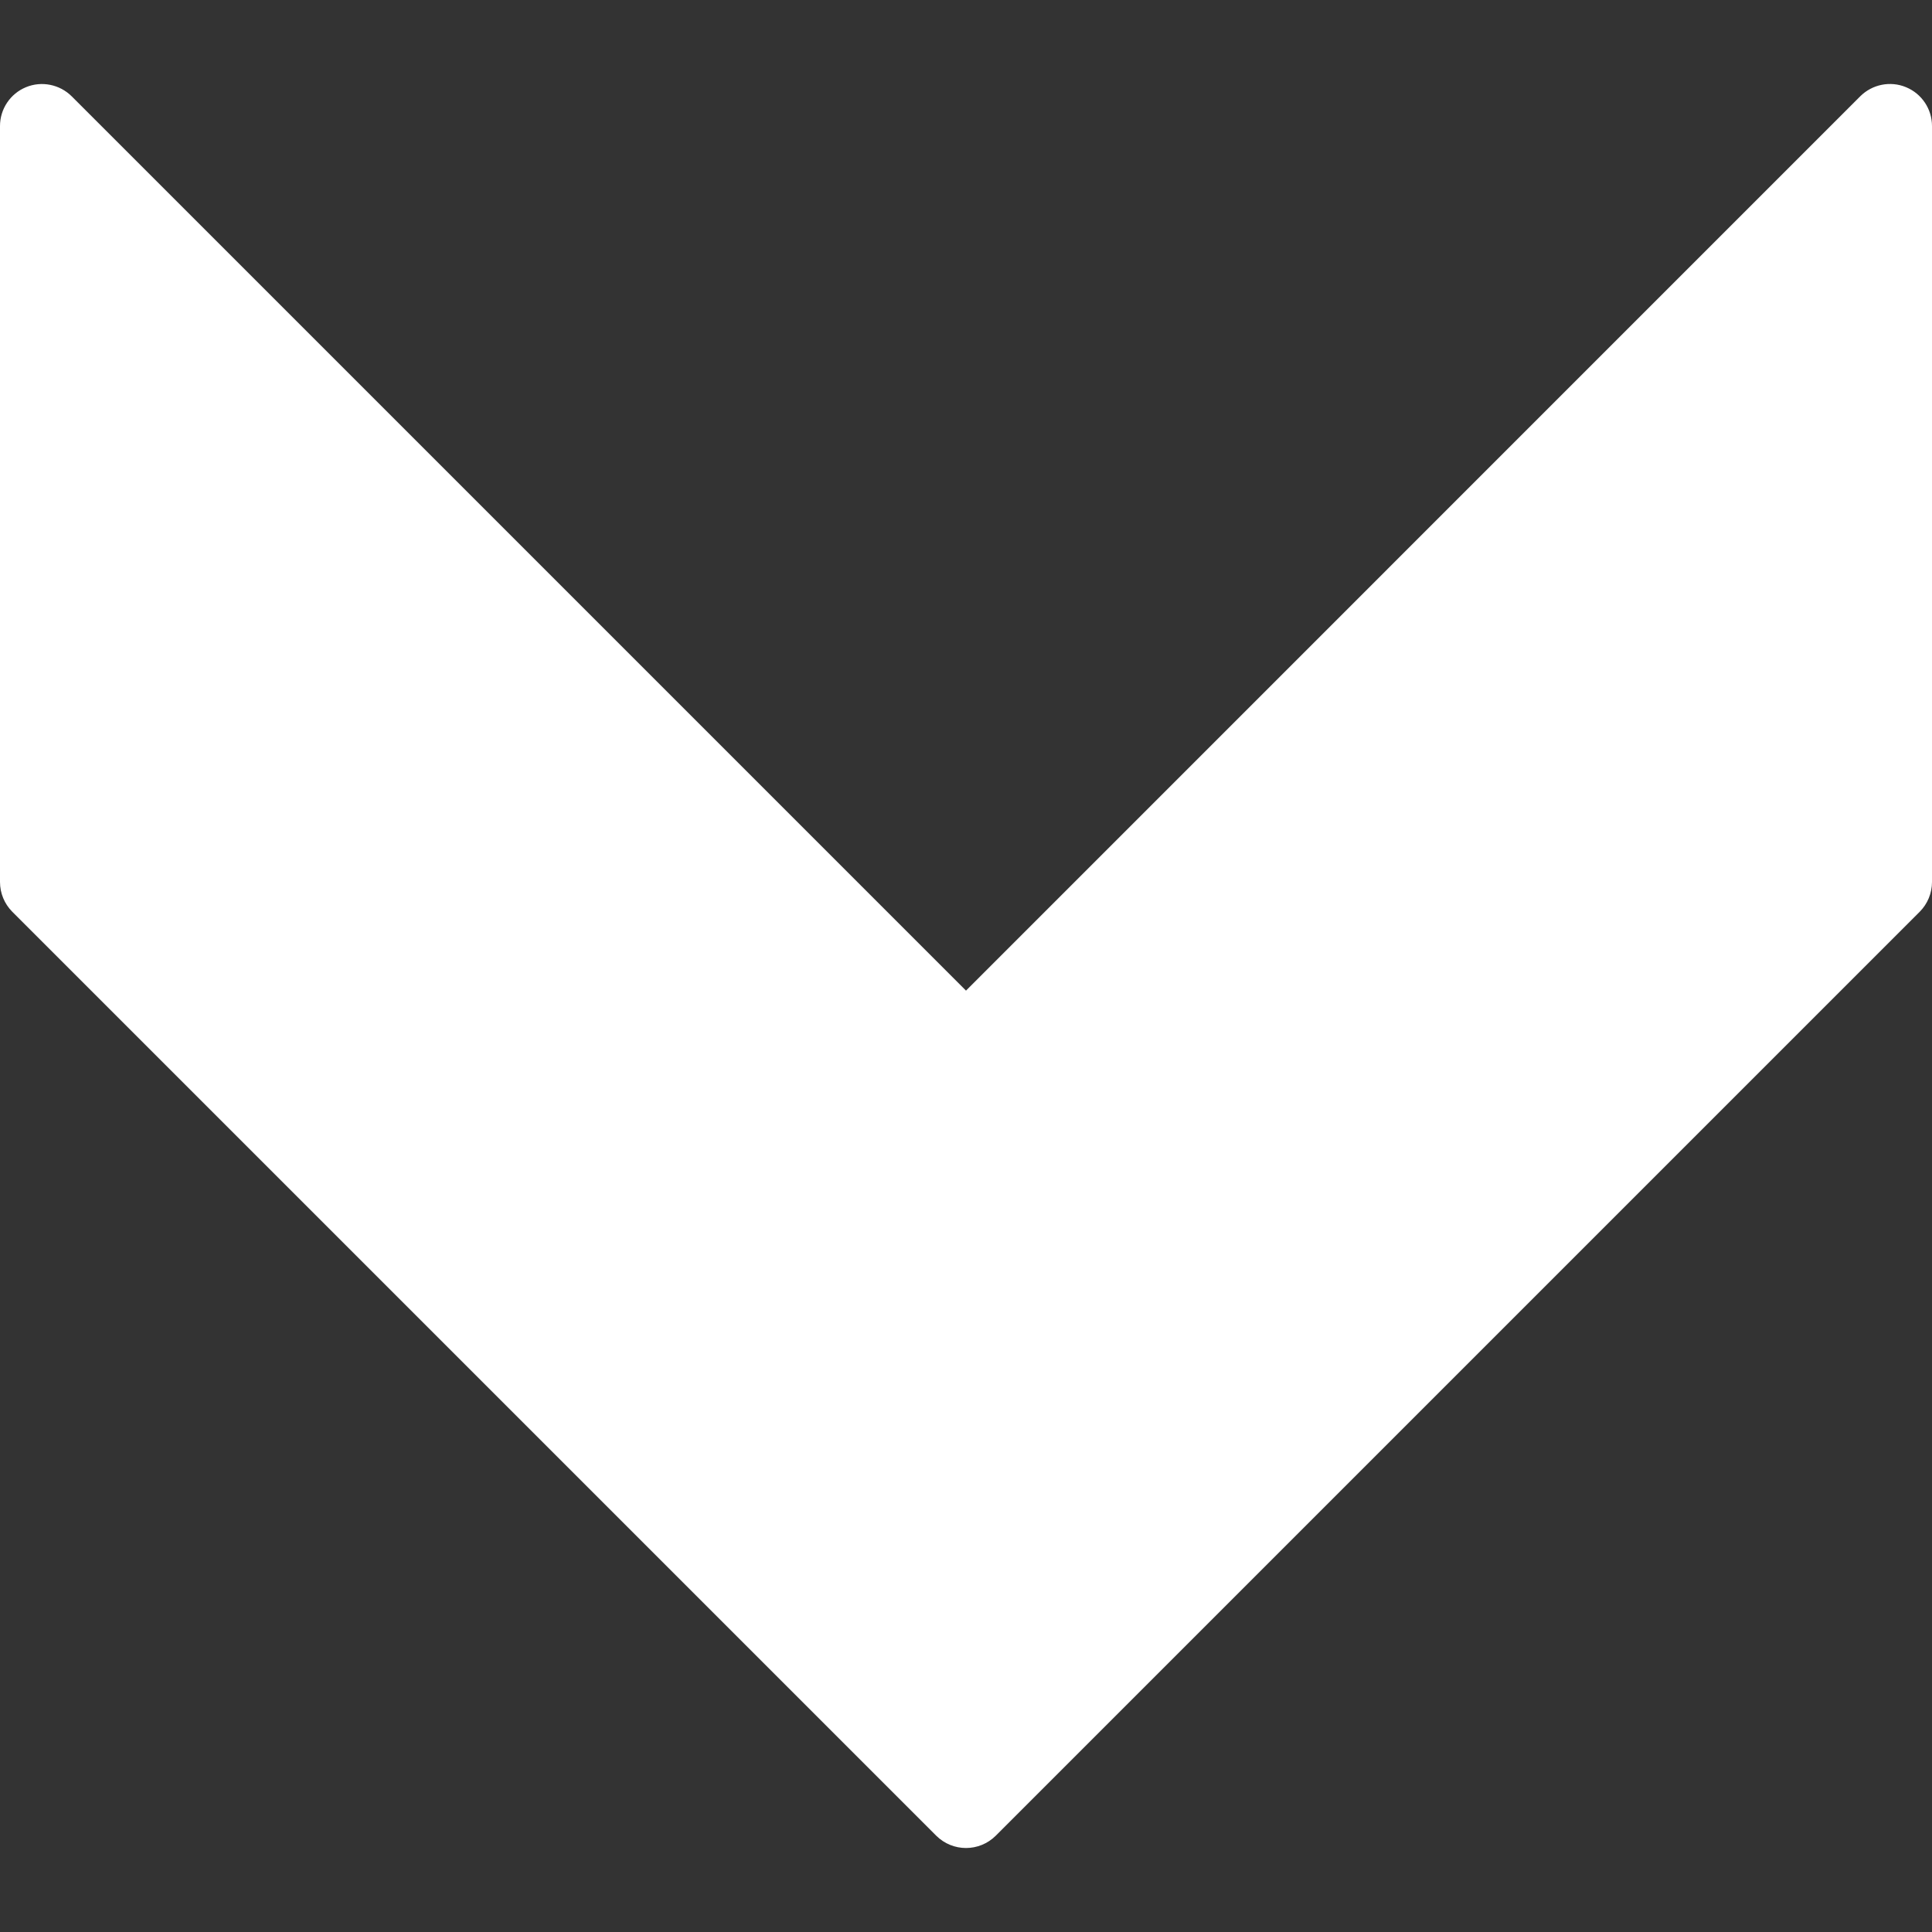
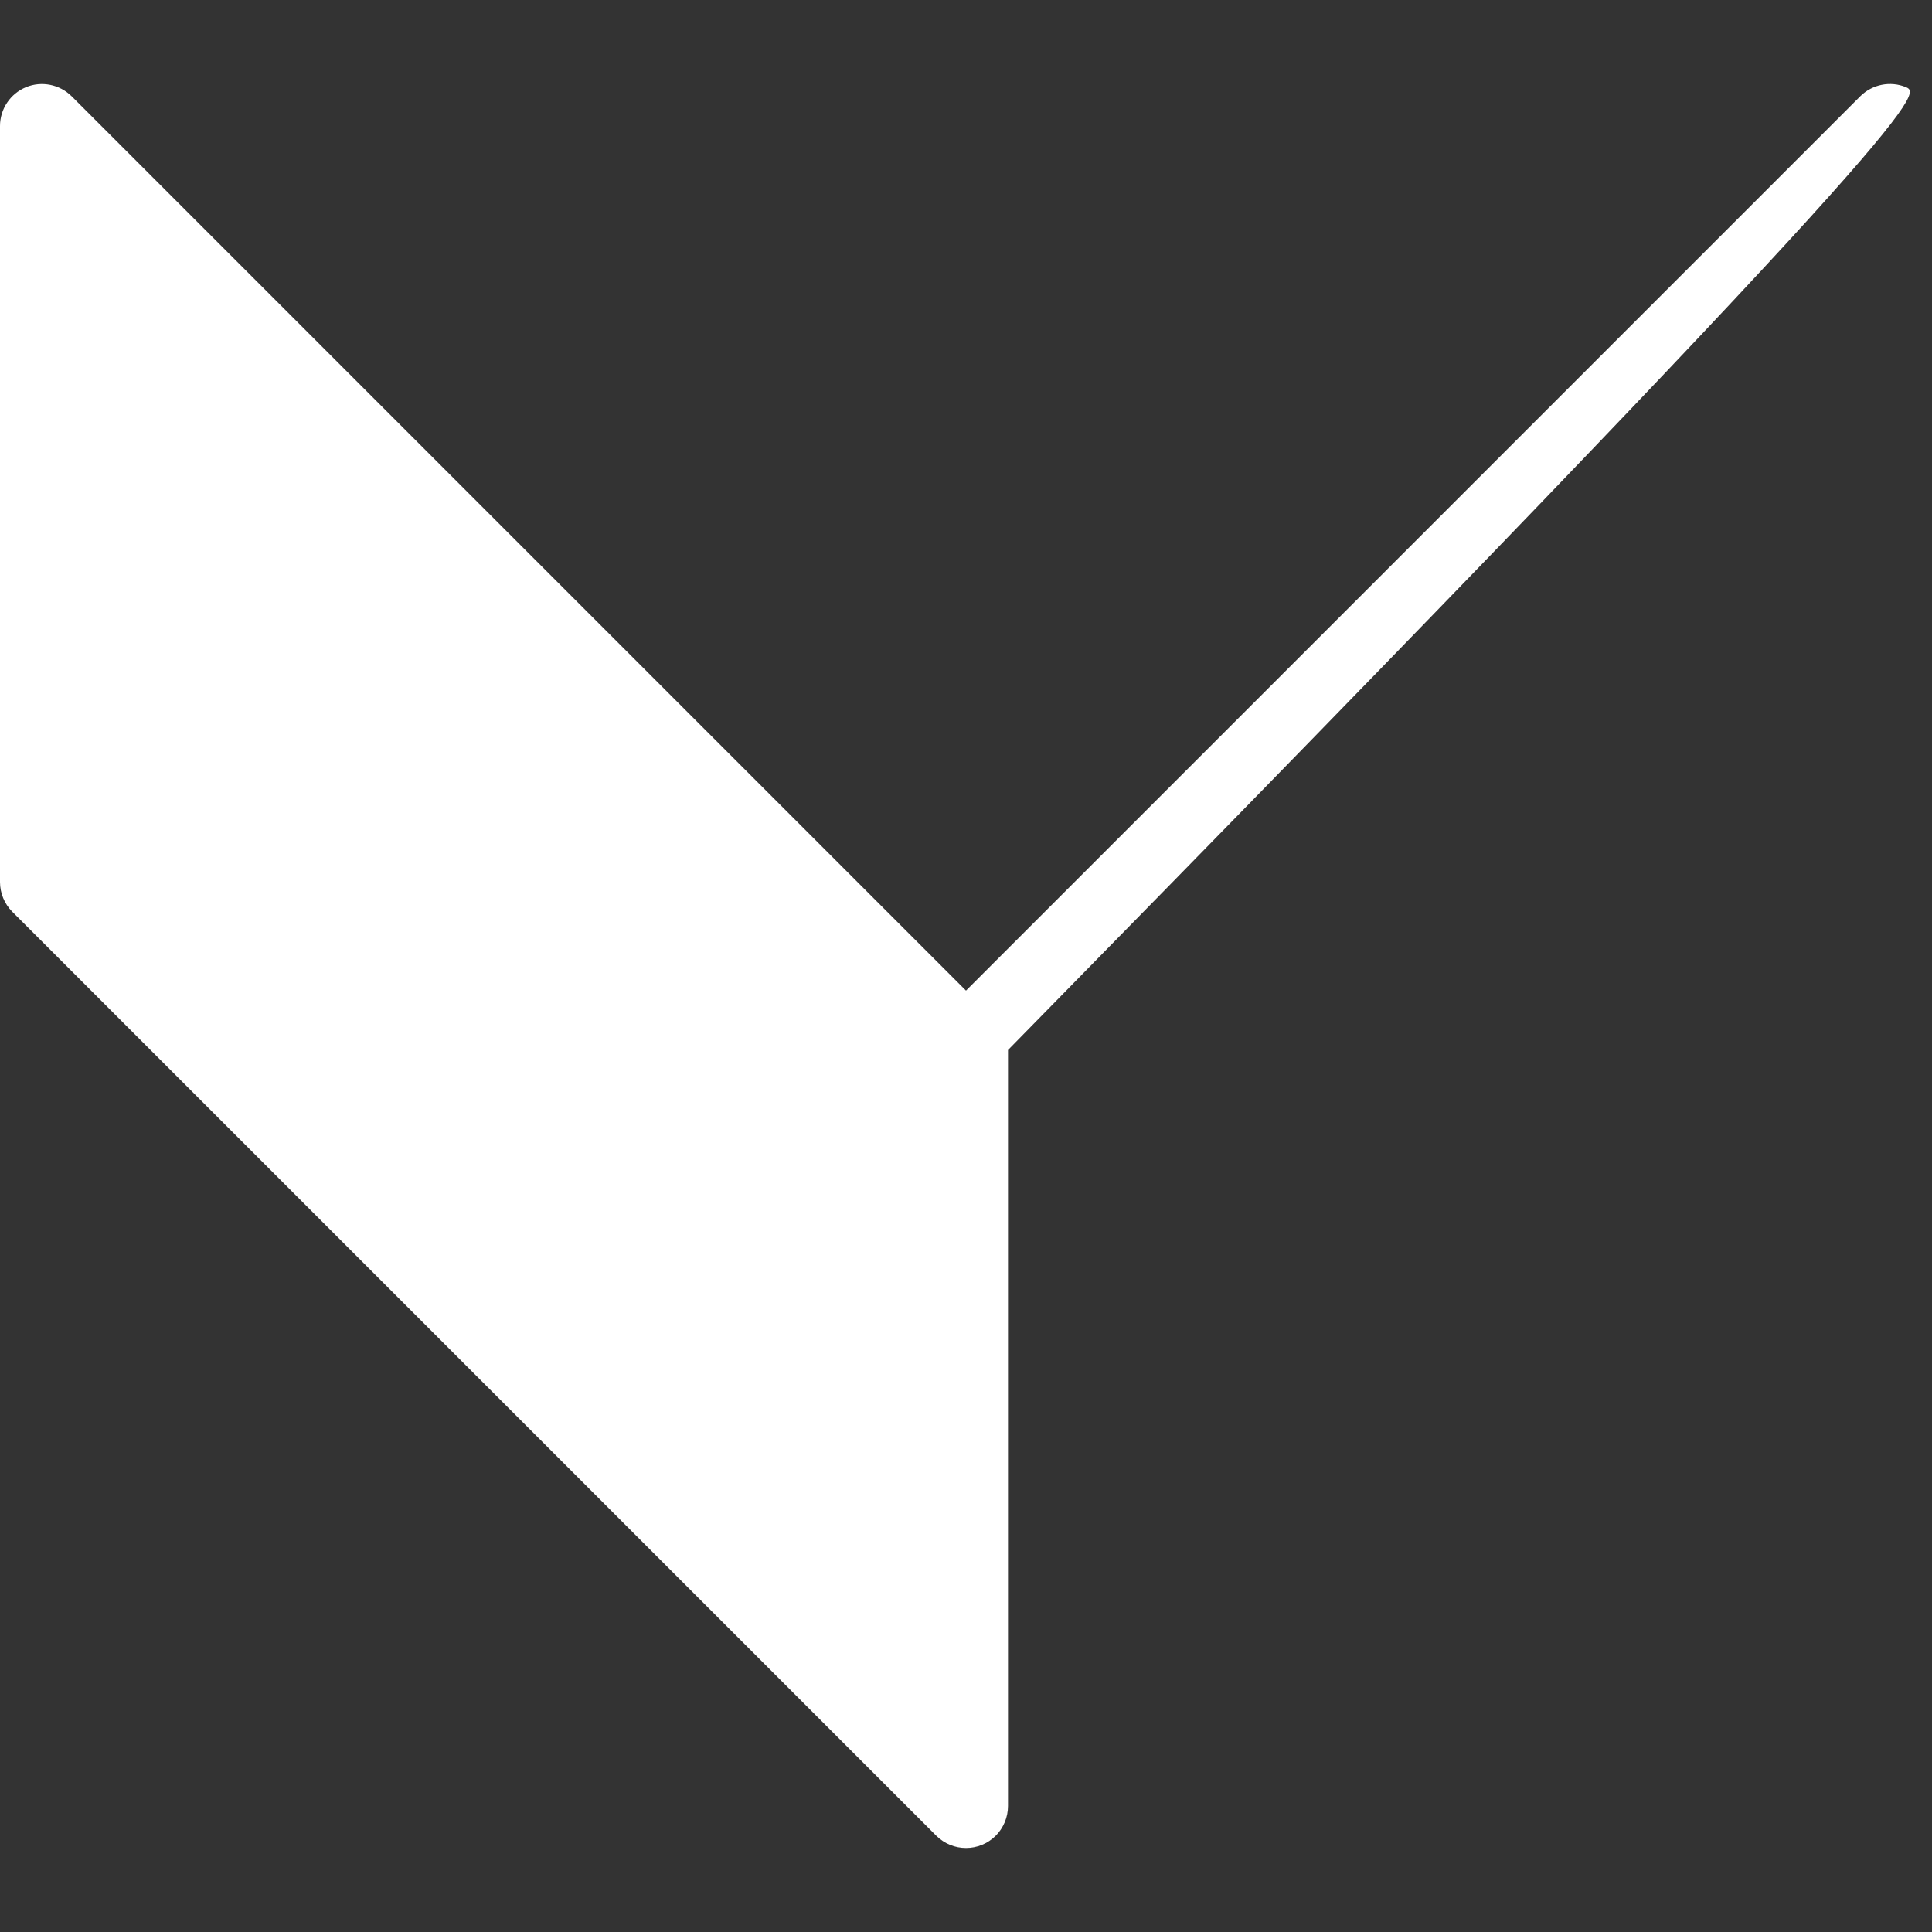
<svg xmlns="http://www.w3.org/2000/svg" version="1.1" id="Capa_1" x="0px" y="0px" viewBox="0 0 490.667 490.667" style="enable-background:new 0 0 490.667 490.667;" xml:space="preserve" width="512px" height="512px">
  <rect x="0" y="0" width="490.667" height="490.667" fill="#333333" stroke="none" />
  <g>
    <g>
-       <path d="M484.075,22.146c-3.989-1.664-8.576-0.725-11.627,2.304L245.333,251.586L18.219,24.472    c-3.051-3.051-7.68-3.968-11.627-2.325C2.603,23.789,0,27.693,0,32.002v192c0,2.837,1.131,5.547,3.115,7.552l234.667,234.667    c2.091,2.069,4.821,3.115,7.552,3.115s5.461-1.045,7.552-3.115l234.667-234.667c1.984-2.005,3.115-4.715,3.115-7.552v-192    C490.667,27.693,488.064,23.789,484.075,22.146z" fill="#FFFFFF" />
+       <path d="M484.075,22.146c-3.989-1.664-8.576-0.725-11.627,2.304L245.333,251.586L18.219,24.472    c-3.051-3.051-7.68-3.968-11.627-2.325C2.603,23.789,0,27.693,0,32.002v192c0,2.837,1.131,5.547,3.115,7.552l234.667,234.667    c2.091,2.069,4.821,3.115,7.552,3.115s5.461-1.045,7.552-3.115c1.984-2.005,3.115-4.715,3.115-7.552v-192    C490.667,27.693,488.064,23.789,484.075,22.146z" fill="#FFFFFF" />
    </g>
  </g>
  <g>
</g>
  <g>
</g>
  <g>
</g>
  <g>
</g>
  <g>
</g>
  <g>
</g>
  <g>
</g>
  <g>
</g>
  <g>
</g>
  <g>
</g>
  <g>
</g>
  <g>
</g>
  <g>
</g>
  <g>
</g>
  <g>
</g>
</svg>